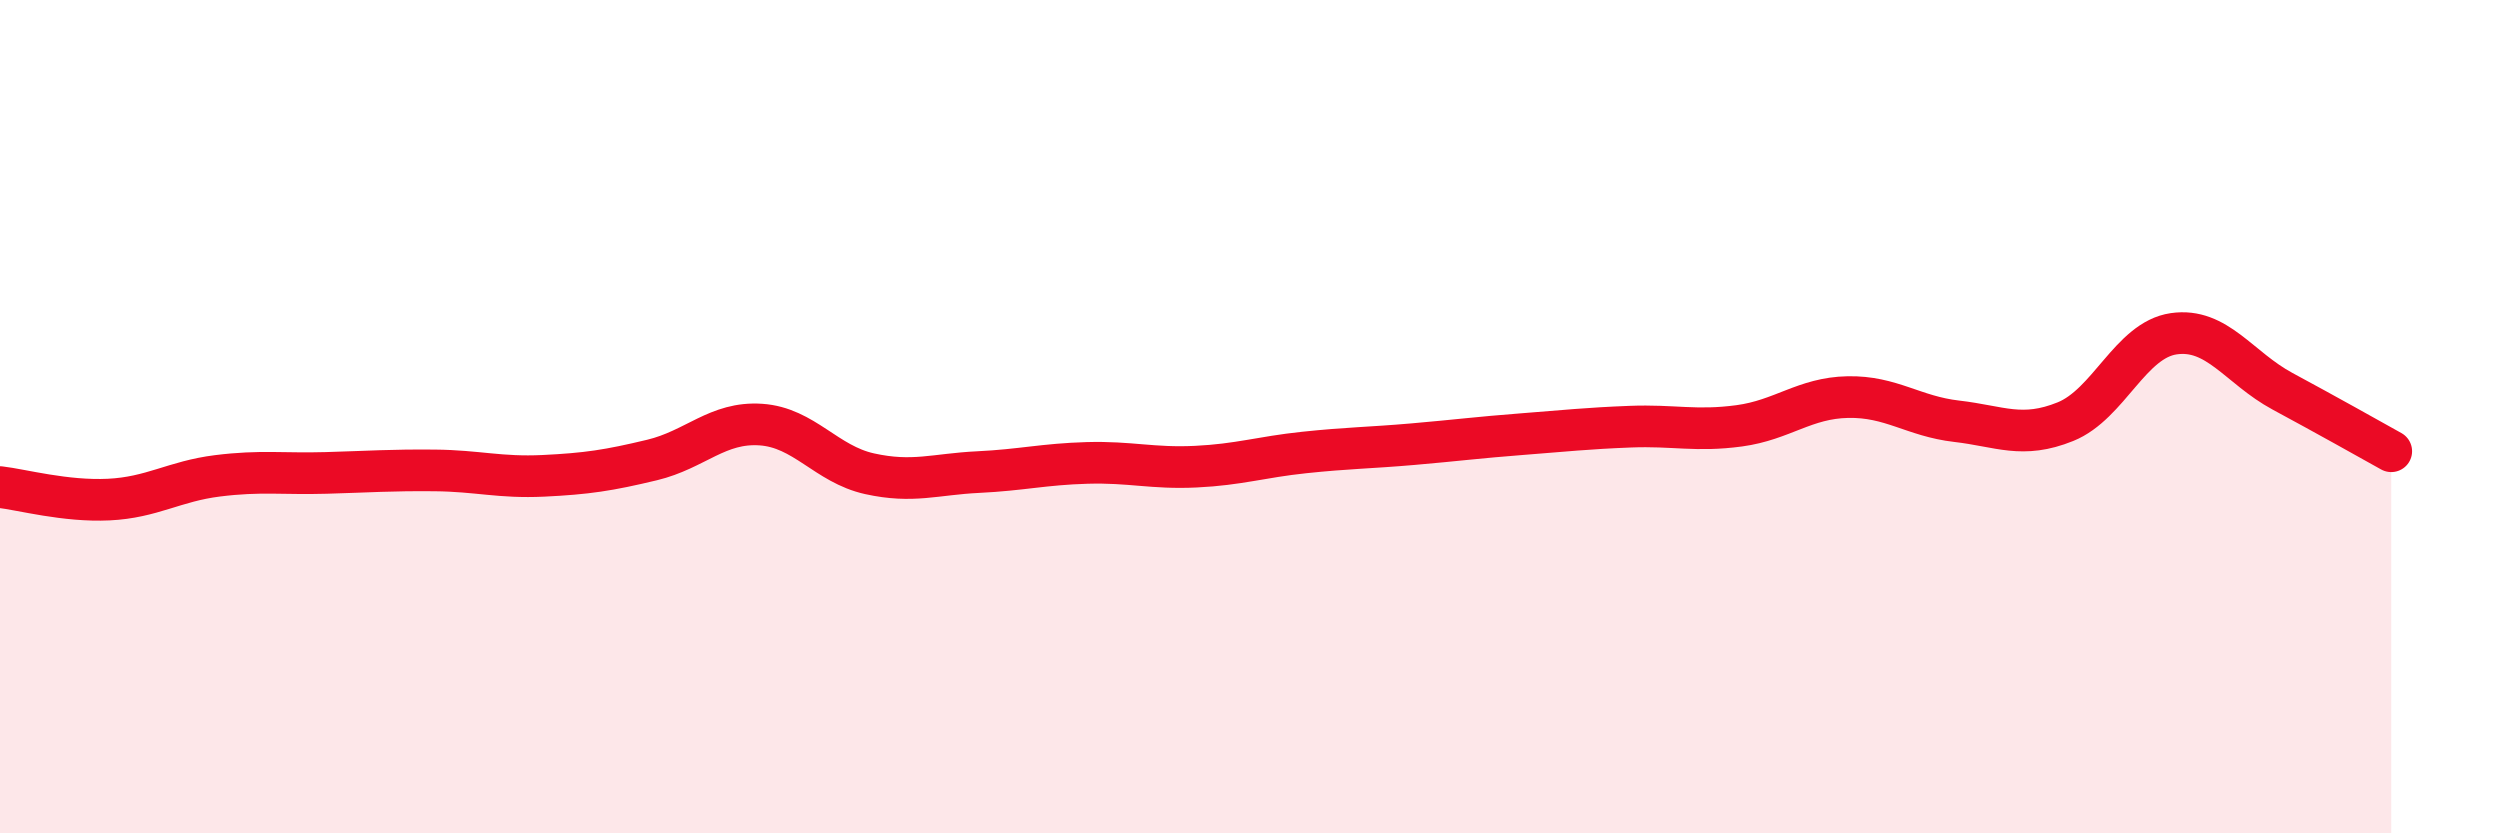
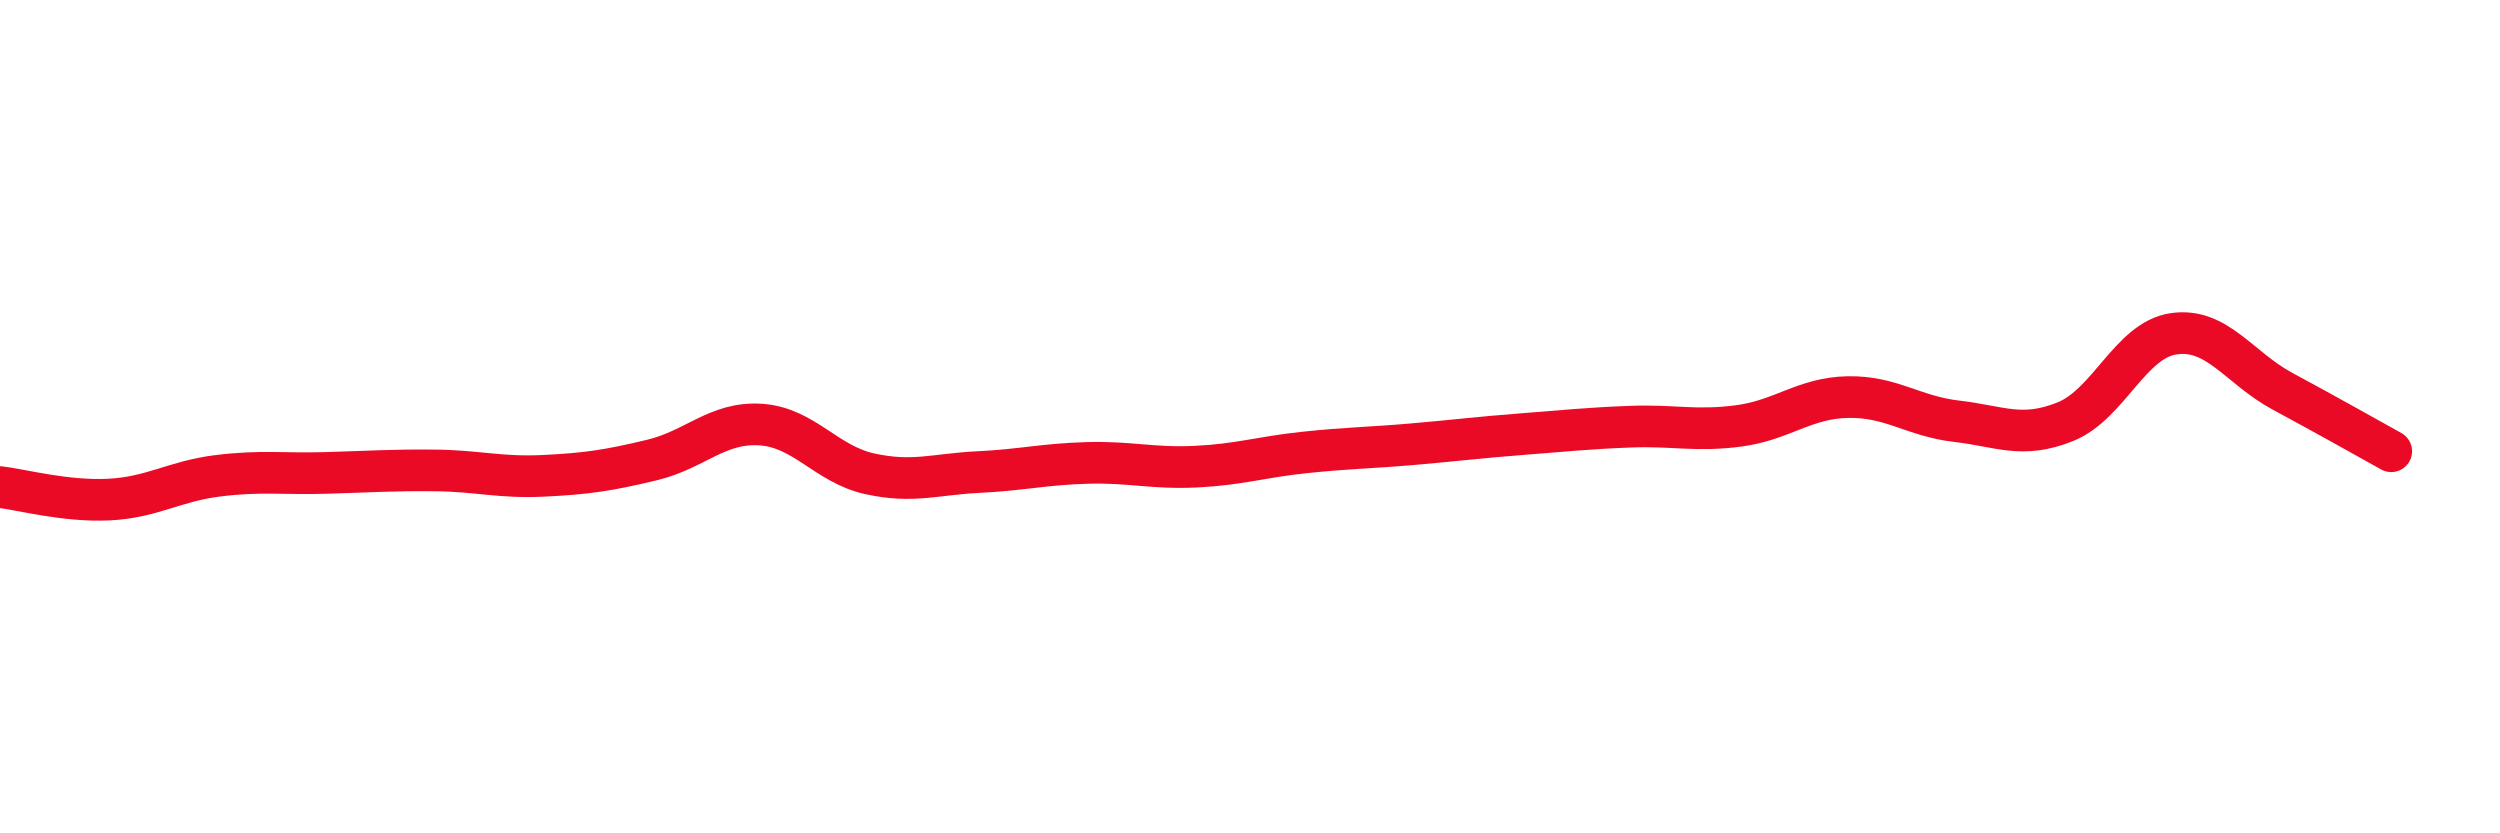
<svg xmlns="http://www.w3.org/2000/svg" width="60" height="20" viewBox="0 0 60 20">
-   <path d="M 0,11.69 C 0.52,11.75 1.57,12.04 2.61,11.99 C 3.65,11.94 4.18,11.55 5.22,11.42 C 6.26,11.29 6.79,11.38 7.83,11.35 C 8.87,11.32 9.39,11.28 10.43,11.29 C 11.47,11.3 12,11.47 13.04,11.42 C 14.08,11.37 14.61,11.29 15.65,11.04 C 16.69,10.79 17.22,10.12 18.26,10.19 C 19.3,10.26 19.83,11.14 20.87,11.37 C 21.91,11.6 22.44,11.38 23.48,11.33 C 24.52,11.28 25.05,11.14 26.09,11.11 C 27.13,11.08 27.66,11.25 28.7,11.2 C 29.74,11.15 30.26,10.97 31.3,10.86 C 32.34,10.75 32.87,10.75 33.91,10.66 C 34.95,10.57 35.48,10.5 36.52,10.42 C 37.56,10.34 38.09,10.28 39.13,10.24 C 40.17,10.2 40.7,10.36 41.74,10.22 C 42.78,10.08 43.31,9.55 44.35,9.53 C 45.39,9.51 45.92,9.99 46.96,10.11 C 48,10.23 48.53,10.54 49.57,10.12 C 50.61,9.7 51.13,8.16 52.17,8.01 C 53.21,7.86 53.74,8.83 54.78,9.39 C 55.82,9.95 56.87,10.54 57.39,10.83L57.39 20L0 20Z" fill="#EB0A25" opacity="0.1" stroke-linecap="round" stroke-linejoin="round" />
  <path d="M 0,11.69 C 0.52,11.75 1.57,12.04 2.61,11.99 C 3.65,11.94 4.18,11.55 5.22,11.42 C 6.26,11.29 6.79,11.38 7.83,11.35 C 8.87,11.32 9.39,11.28 10.43,11.29 C 11.47,11.3 12,11.47 13.04,11.42 C 14.08,11.37 14.61,11.29 15.65,11.04 C 16.69,10.79 17.22,10.12 18.26,10.19 C 19.3,10.26 19.83,11.14 20.87,11.37 C 21.91,11.6 22.44,11.38 23.48,11.33 C 24.52,11.28 25.05,11.14 26.09,11.11 C 27.13,11.08 27.66,11.25 28.7,11.2 C 29.74,11.15 30.26,10.97 31.3,10.86 C 32.34,10.75 32.87,10.75 33.91,10.66 C 34.95,10.57 35.48,10.5 36.52,10.42 C 37.56,10.34 38.09,10.28 39.13,10.24 C 40.17,10.2 40.7,10.36 41.74,10.22 C 42.78,10.08 43.31,9.55 44.35,9.53 C 45.39,9.51 45.92,9.99 46.96,10.11 C 48,10.23 48.53,10.54 49.57,10.12 C 50.61,9.7 51.13,8.16 52.17,8.01 C 53.21,7.86 53.74,8.83 54.78,9.39 C 55.82,9.95 56.87,10.54 57.39,10.83" stroke="#EB0A25" stroke-width="1" fill="none" stroke-linecap="round" stroke-linejoin="round" />
</svg>